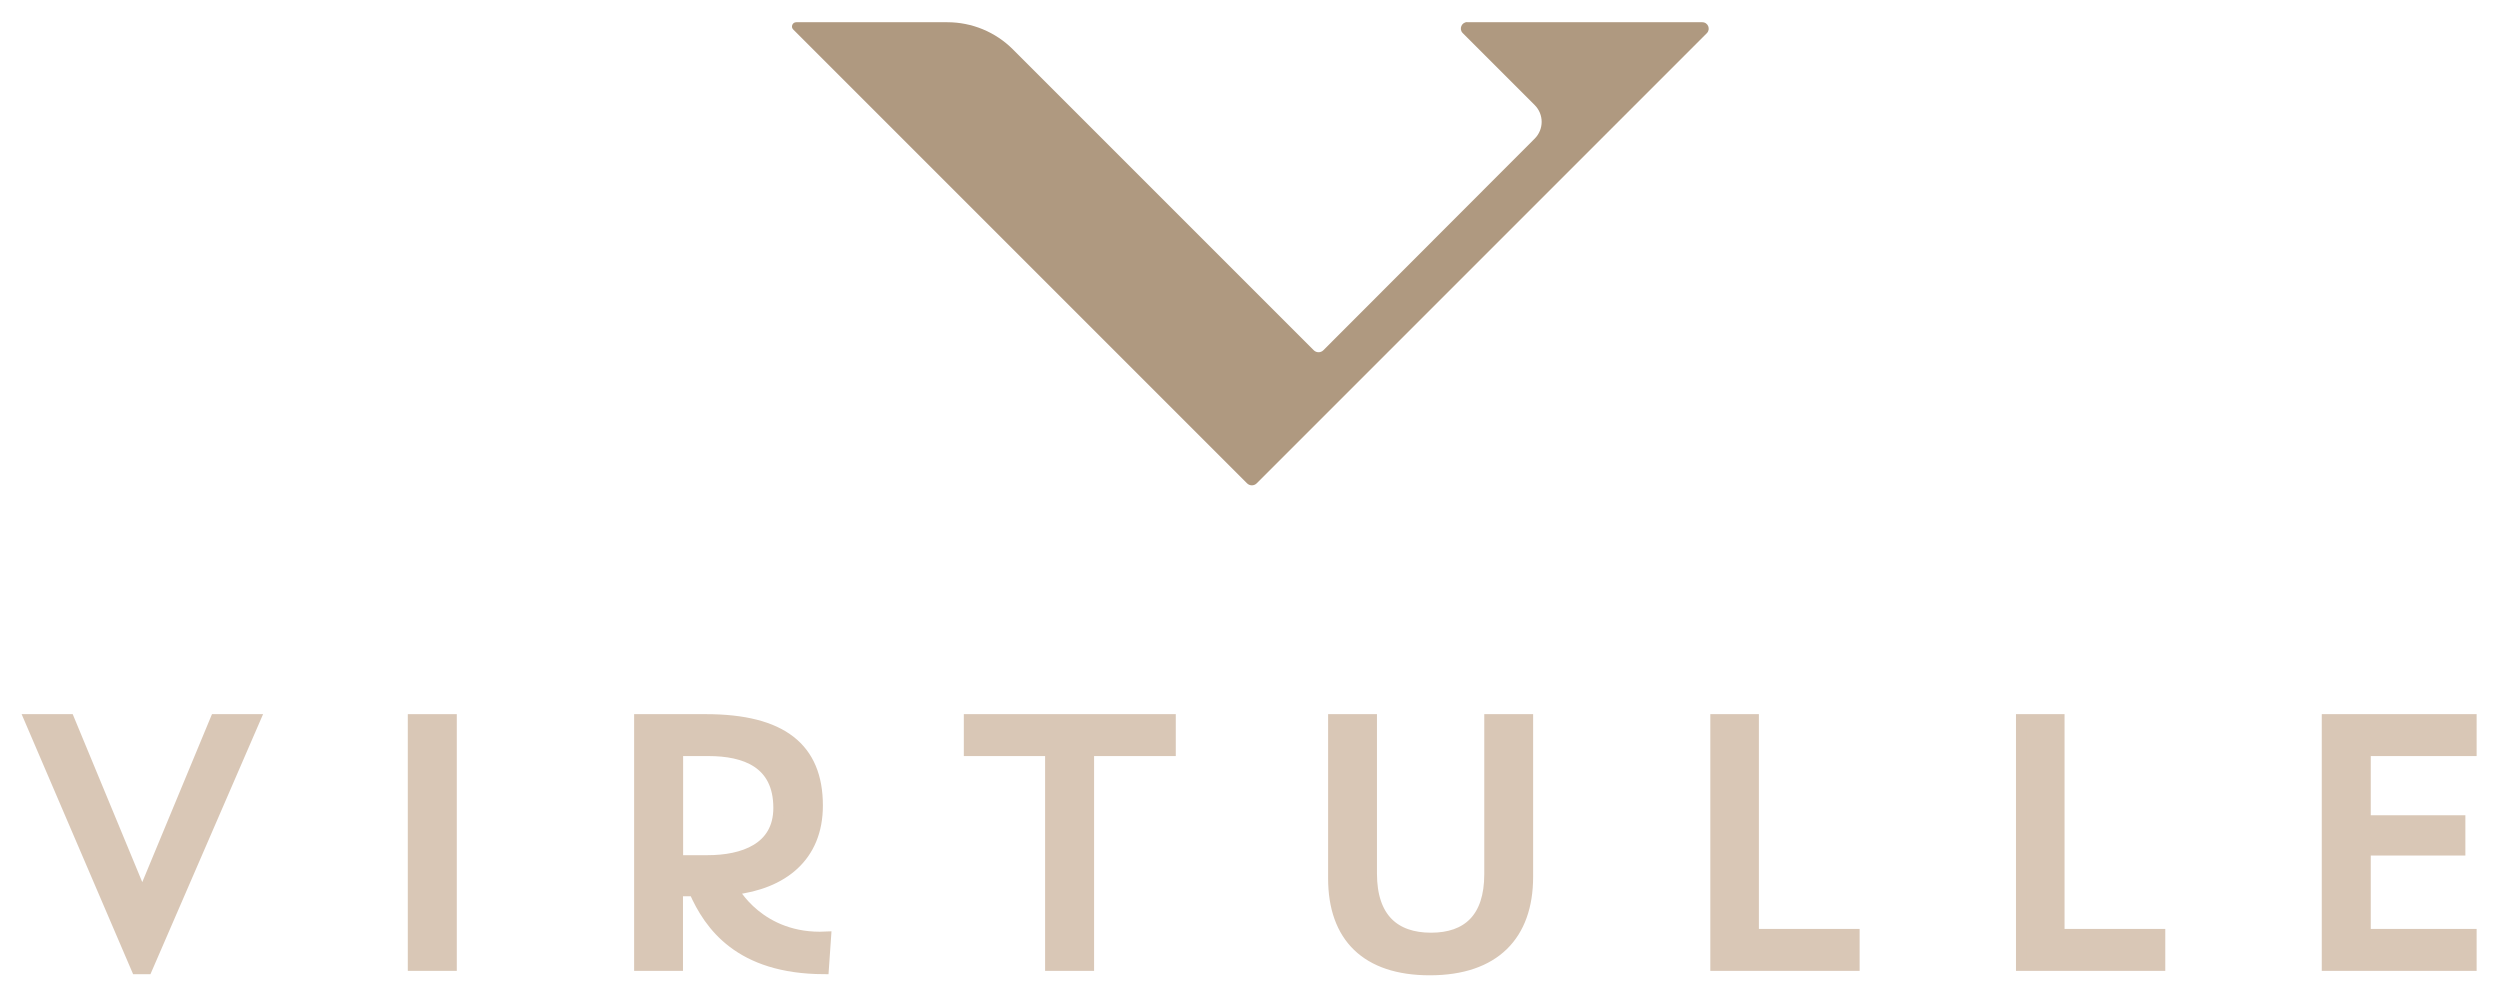
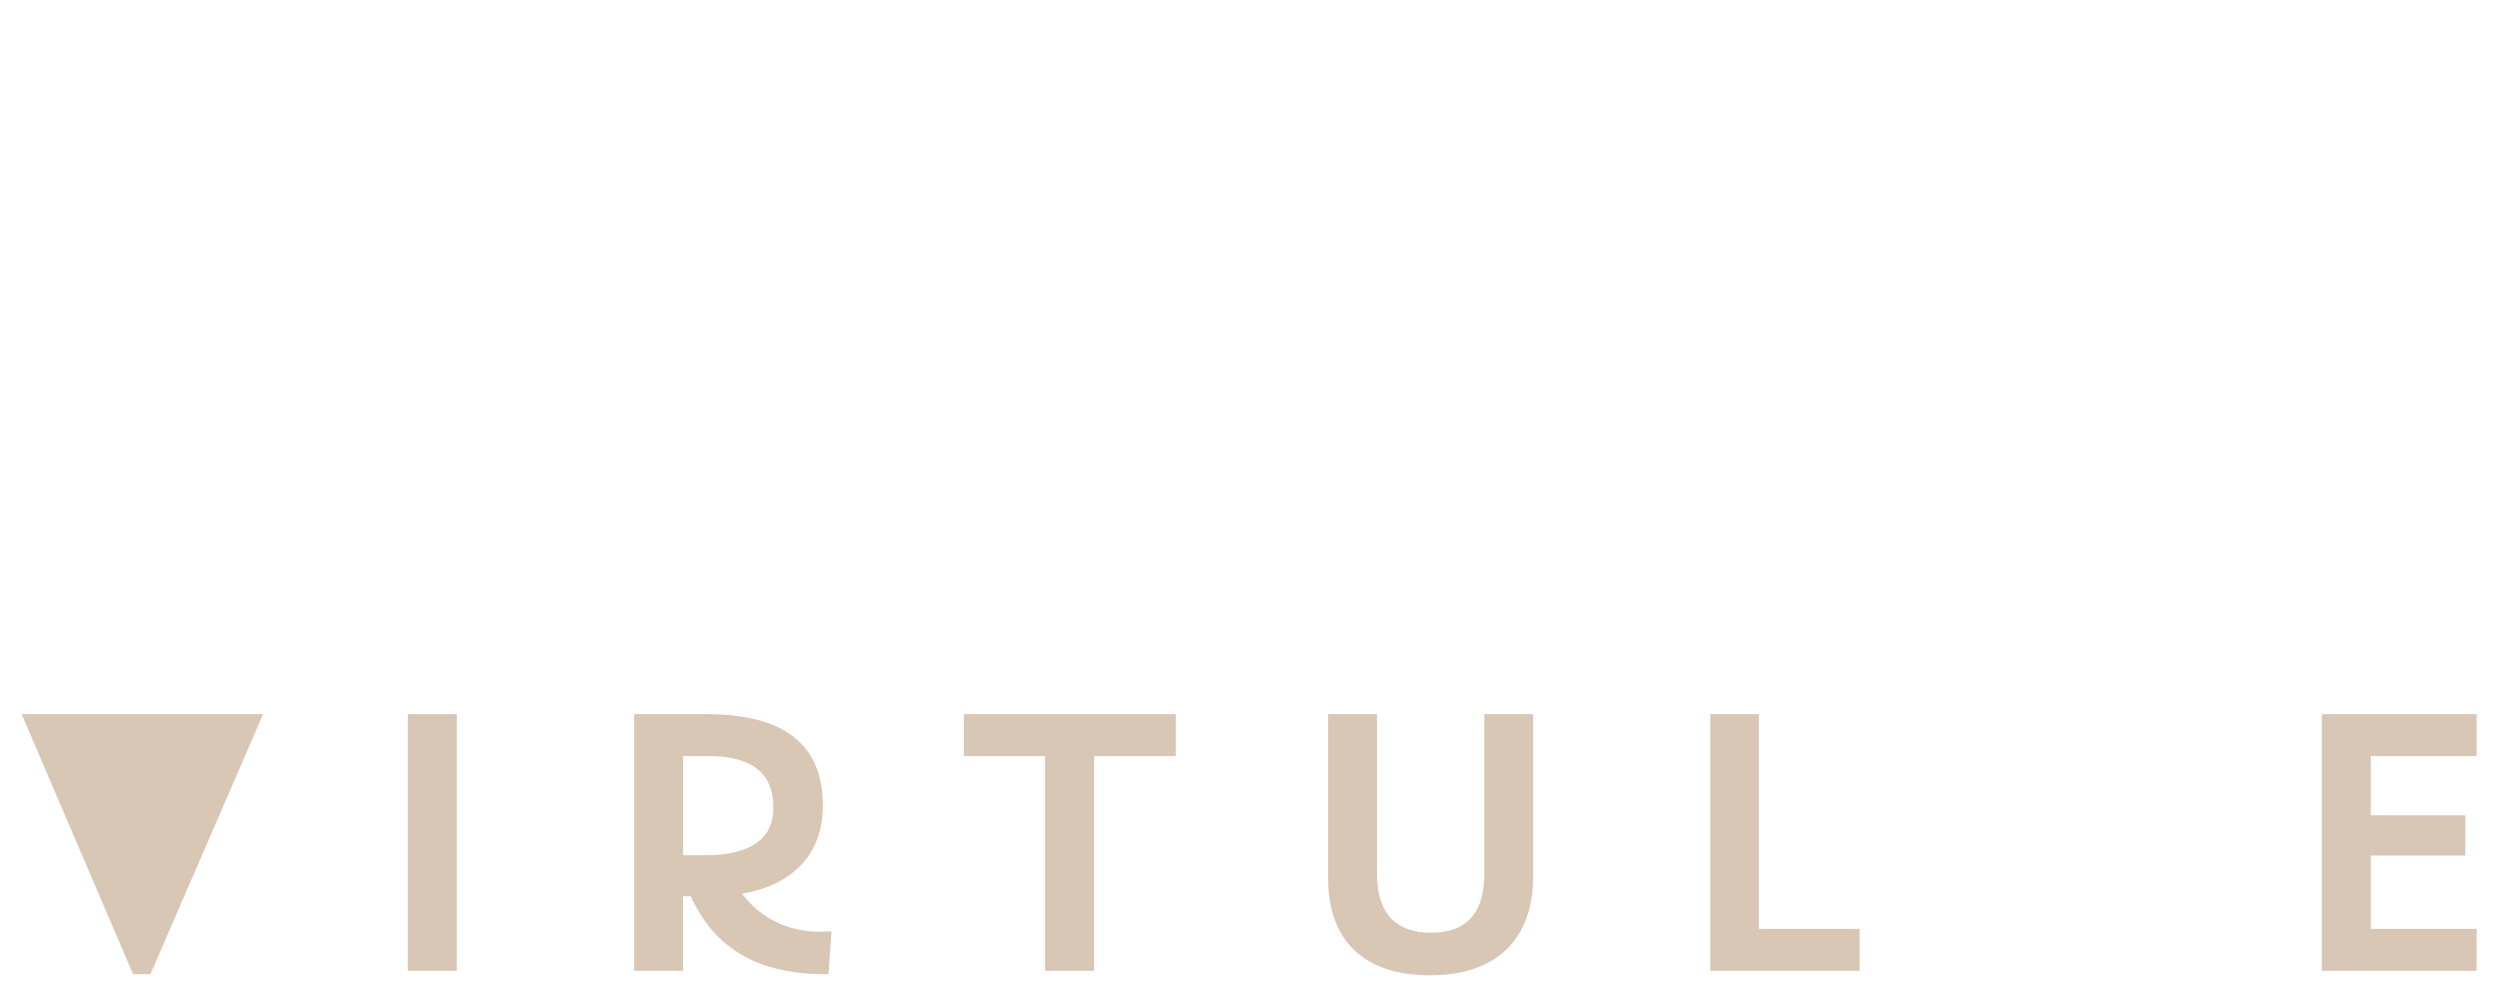
<svg xmlns="http://www.w3.org/2000/svg" id="Camada_1" x="0px" y="0px" viewBox="0 0 1799.4 714.1" style="enable-background:new 0 0 1799.4 714.1;" xml:space="preserve">
  <style type="text/css">
	.st0{fill:#D9C7B6;stroke:#D9C7B6;stroke-width:7.565;stroke-miterlimit:10;}
	.st1{fill:#AF9980;}
</style>
  <g>
    <g>
-       <path class="st0" d="M155.1,517.8h28.5l-77.8,179.6h-7.5l-77-179.6h28.5l52.6,127L155.1,517.8z" />
+       <path class="st0" d="M155.1,517.8h28.5l-77.8,179.6h-7.5l-77-179.6h28.5L155.1,517.8z" />
      <path class="st0" d="M297.3,695V517.8H325V695H297.3z" />
      <path class="st0" d="M594.4,674.3l-1.6,23.1c-60.4-0.3-82.2-31.1-93.2-56.1h-11.8V695h-27.6V517.8H508c55,0,80.5,20.7,80.5,62    c0,37.1-25.4,56.4-60.6,60.5C527.5,640.4,546.9,676.6,594.4,674.3z M487.9,540.4v78.9h21.5c25.2,0,51-8.6,51-37.8    c0-32.5-24.2-41.1-50.5-41.1H487.9z" />
      <path class="st0" d="M842.5,517.8v22.6h-58.8V695H756V540.4h-58.5v-22.6H842.5z" />
      <path class="st0" d="M959.7,632.2V517.8h27.6v110.9c0,32.2,16.6,46.4,42.7,46.4s42.1-14.2,42.1-45.9V517.8h27.6v113.3    c0,42.1-23.9,67.1-70.6,67.1C983.3,698.2,959.7,674.3,959.7,632.2z" />
      <path class="st0" d="M1262.2,672.4h72.5V695h-99.9V517.8h27.4V672.4z" />
-       <path class="st0" d="M1482.2,672.4h72.5V695h-99.9V517.8h27.4V672.4z" />
      <path class="st0" d="M1778.8,540.4h-76.2v50.2h68.1V612h-68.1v60.4h76.2V695h-103.9V517.8h103.9V540.4z" />
    </g>
  </g>
-   <path class="st1" d="M1056.1,15.9c-4.1,0-6.2,5-3.3,7.9l51.8,51.8c6.7,6.7,6.7,17.5,0,24.2L952.5,252.1c-1.9,1.9-5,1.9-6.9,0  L733.4,39.9l-4.4-4.4c-12.5-12.5-29.5-19.5-47.2-19.5l-108.7,0c-2.7,0-4.1,3.3-2.2,5.2l326.7,326.7c1.9,1.9,5,1.9,6.9,0l324-324  c2.9-2.9,0.9-7.9-3.3-7.9H1056.1z" />
</svg>